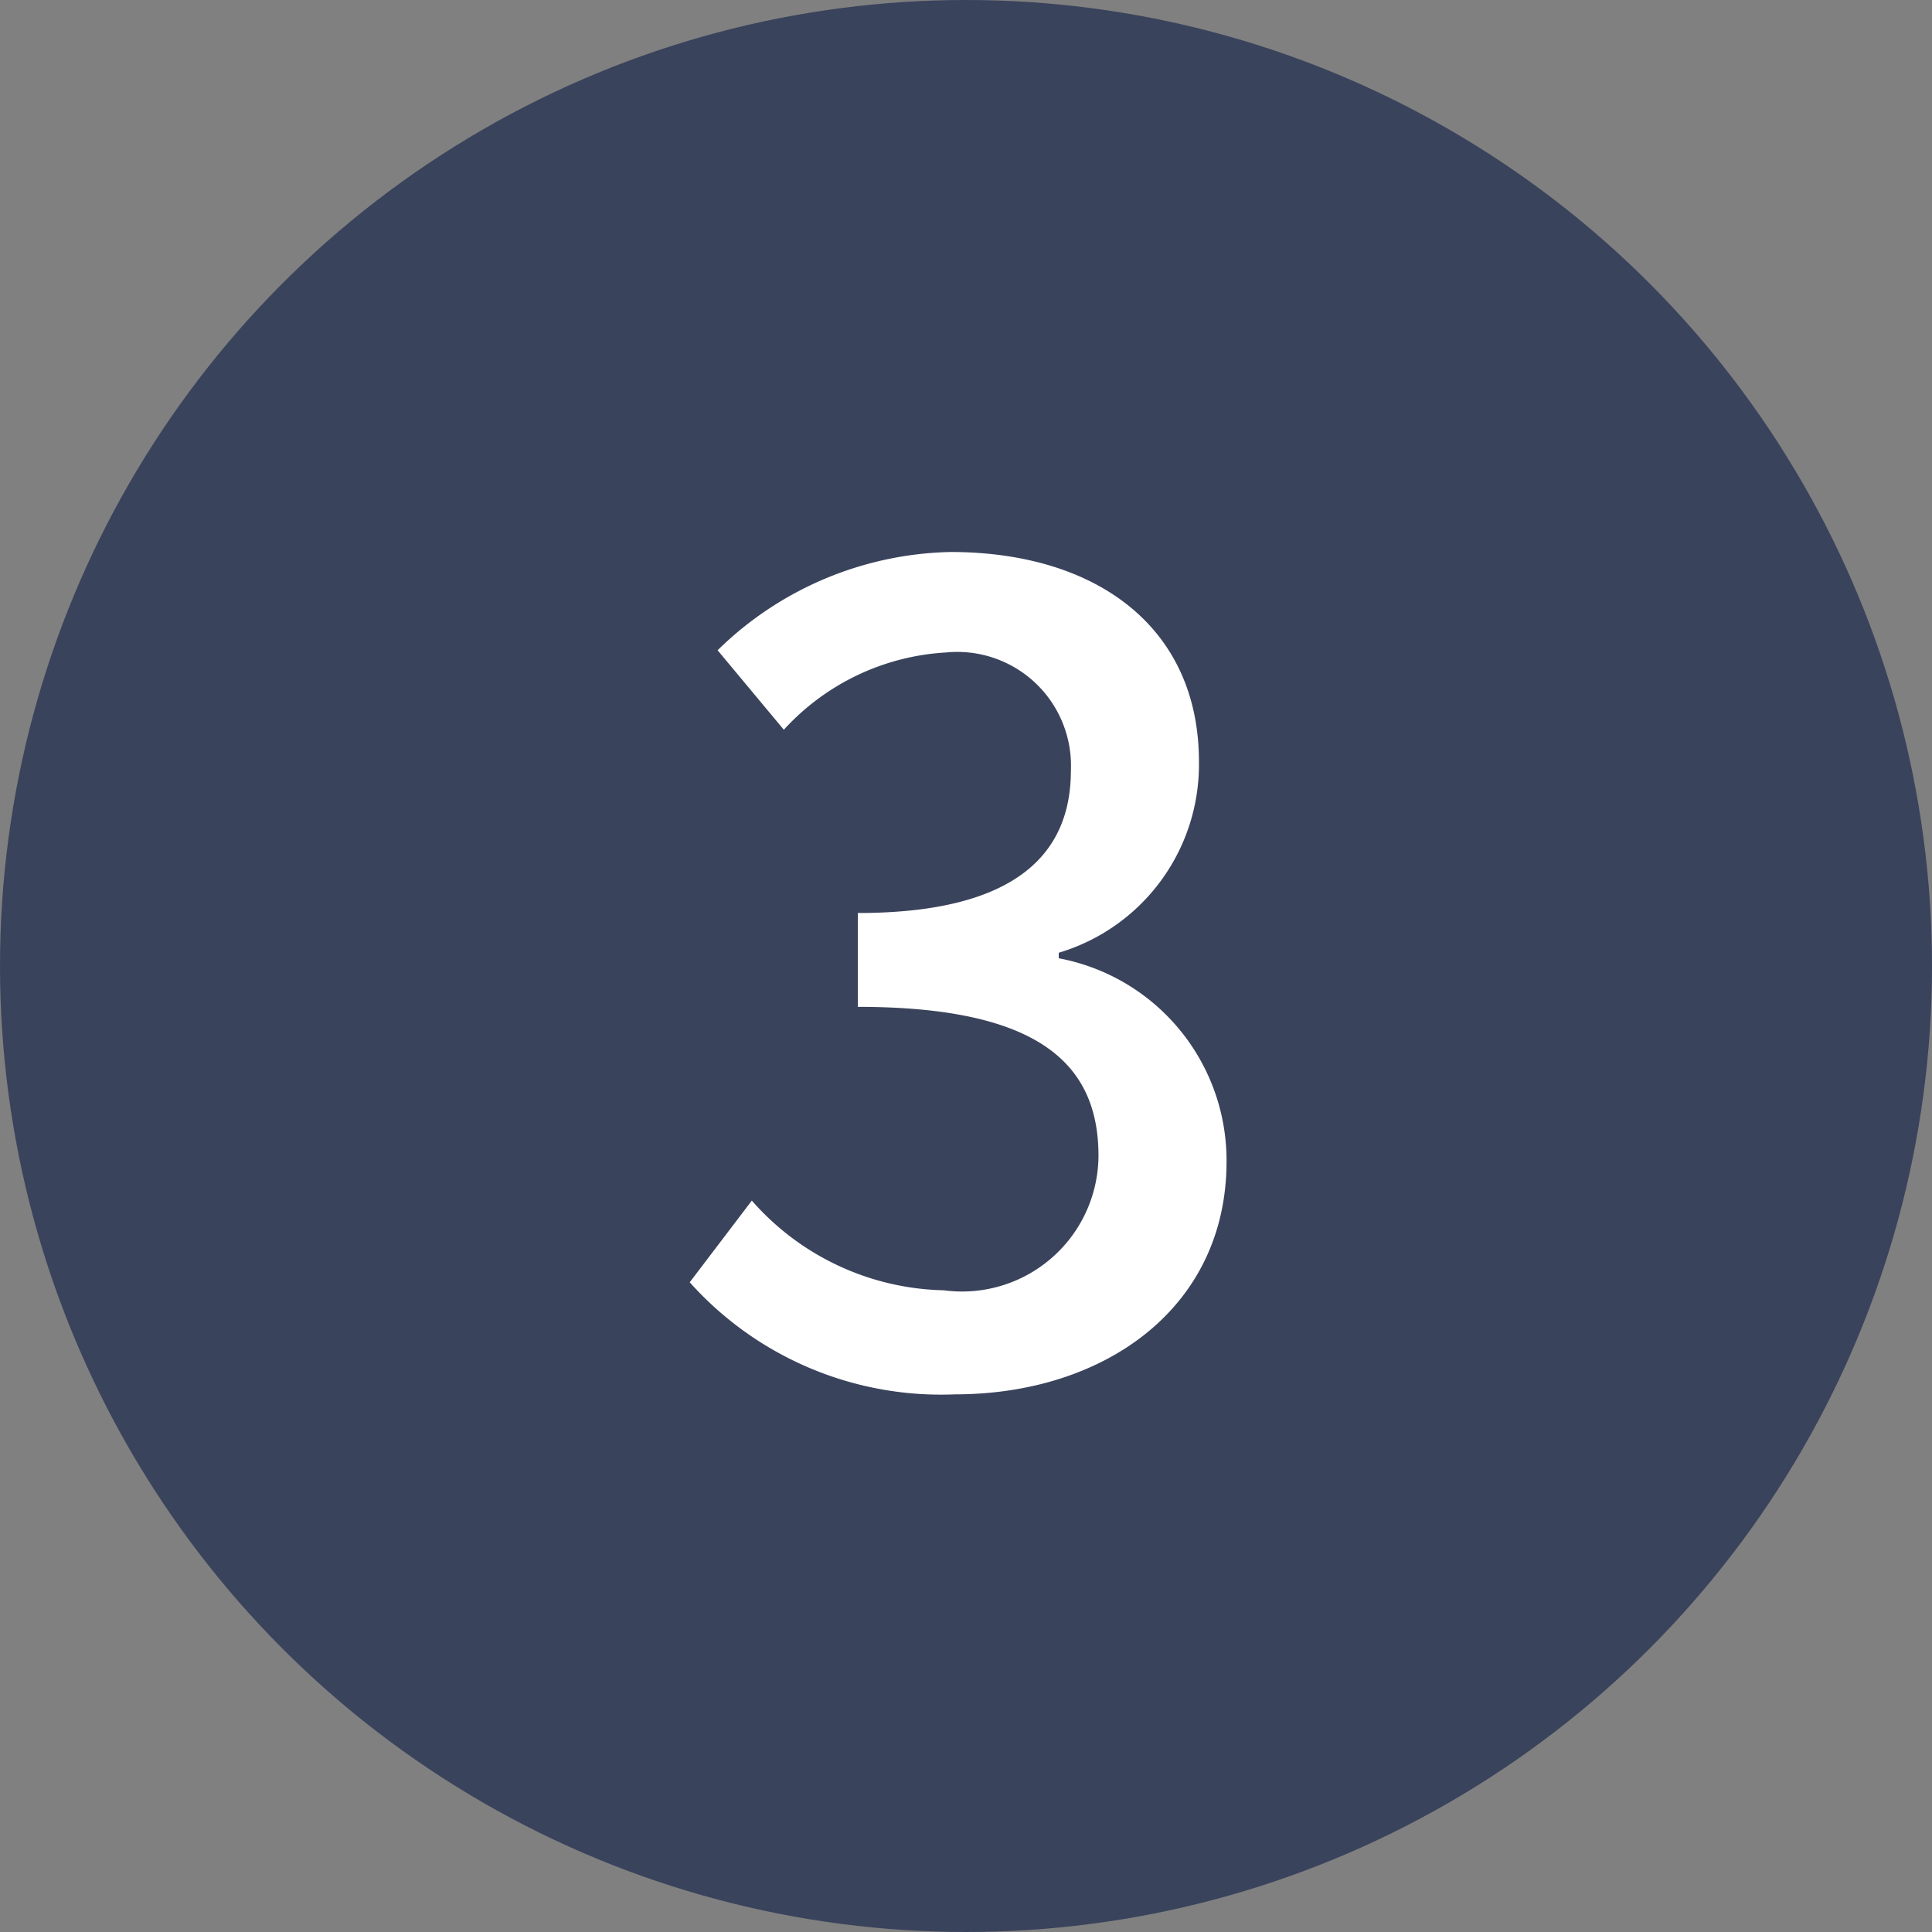
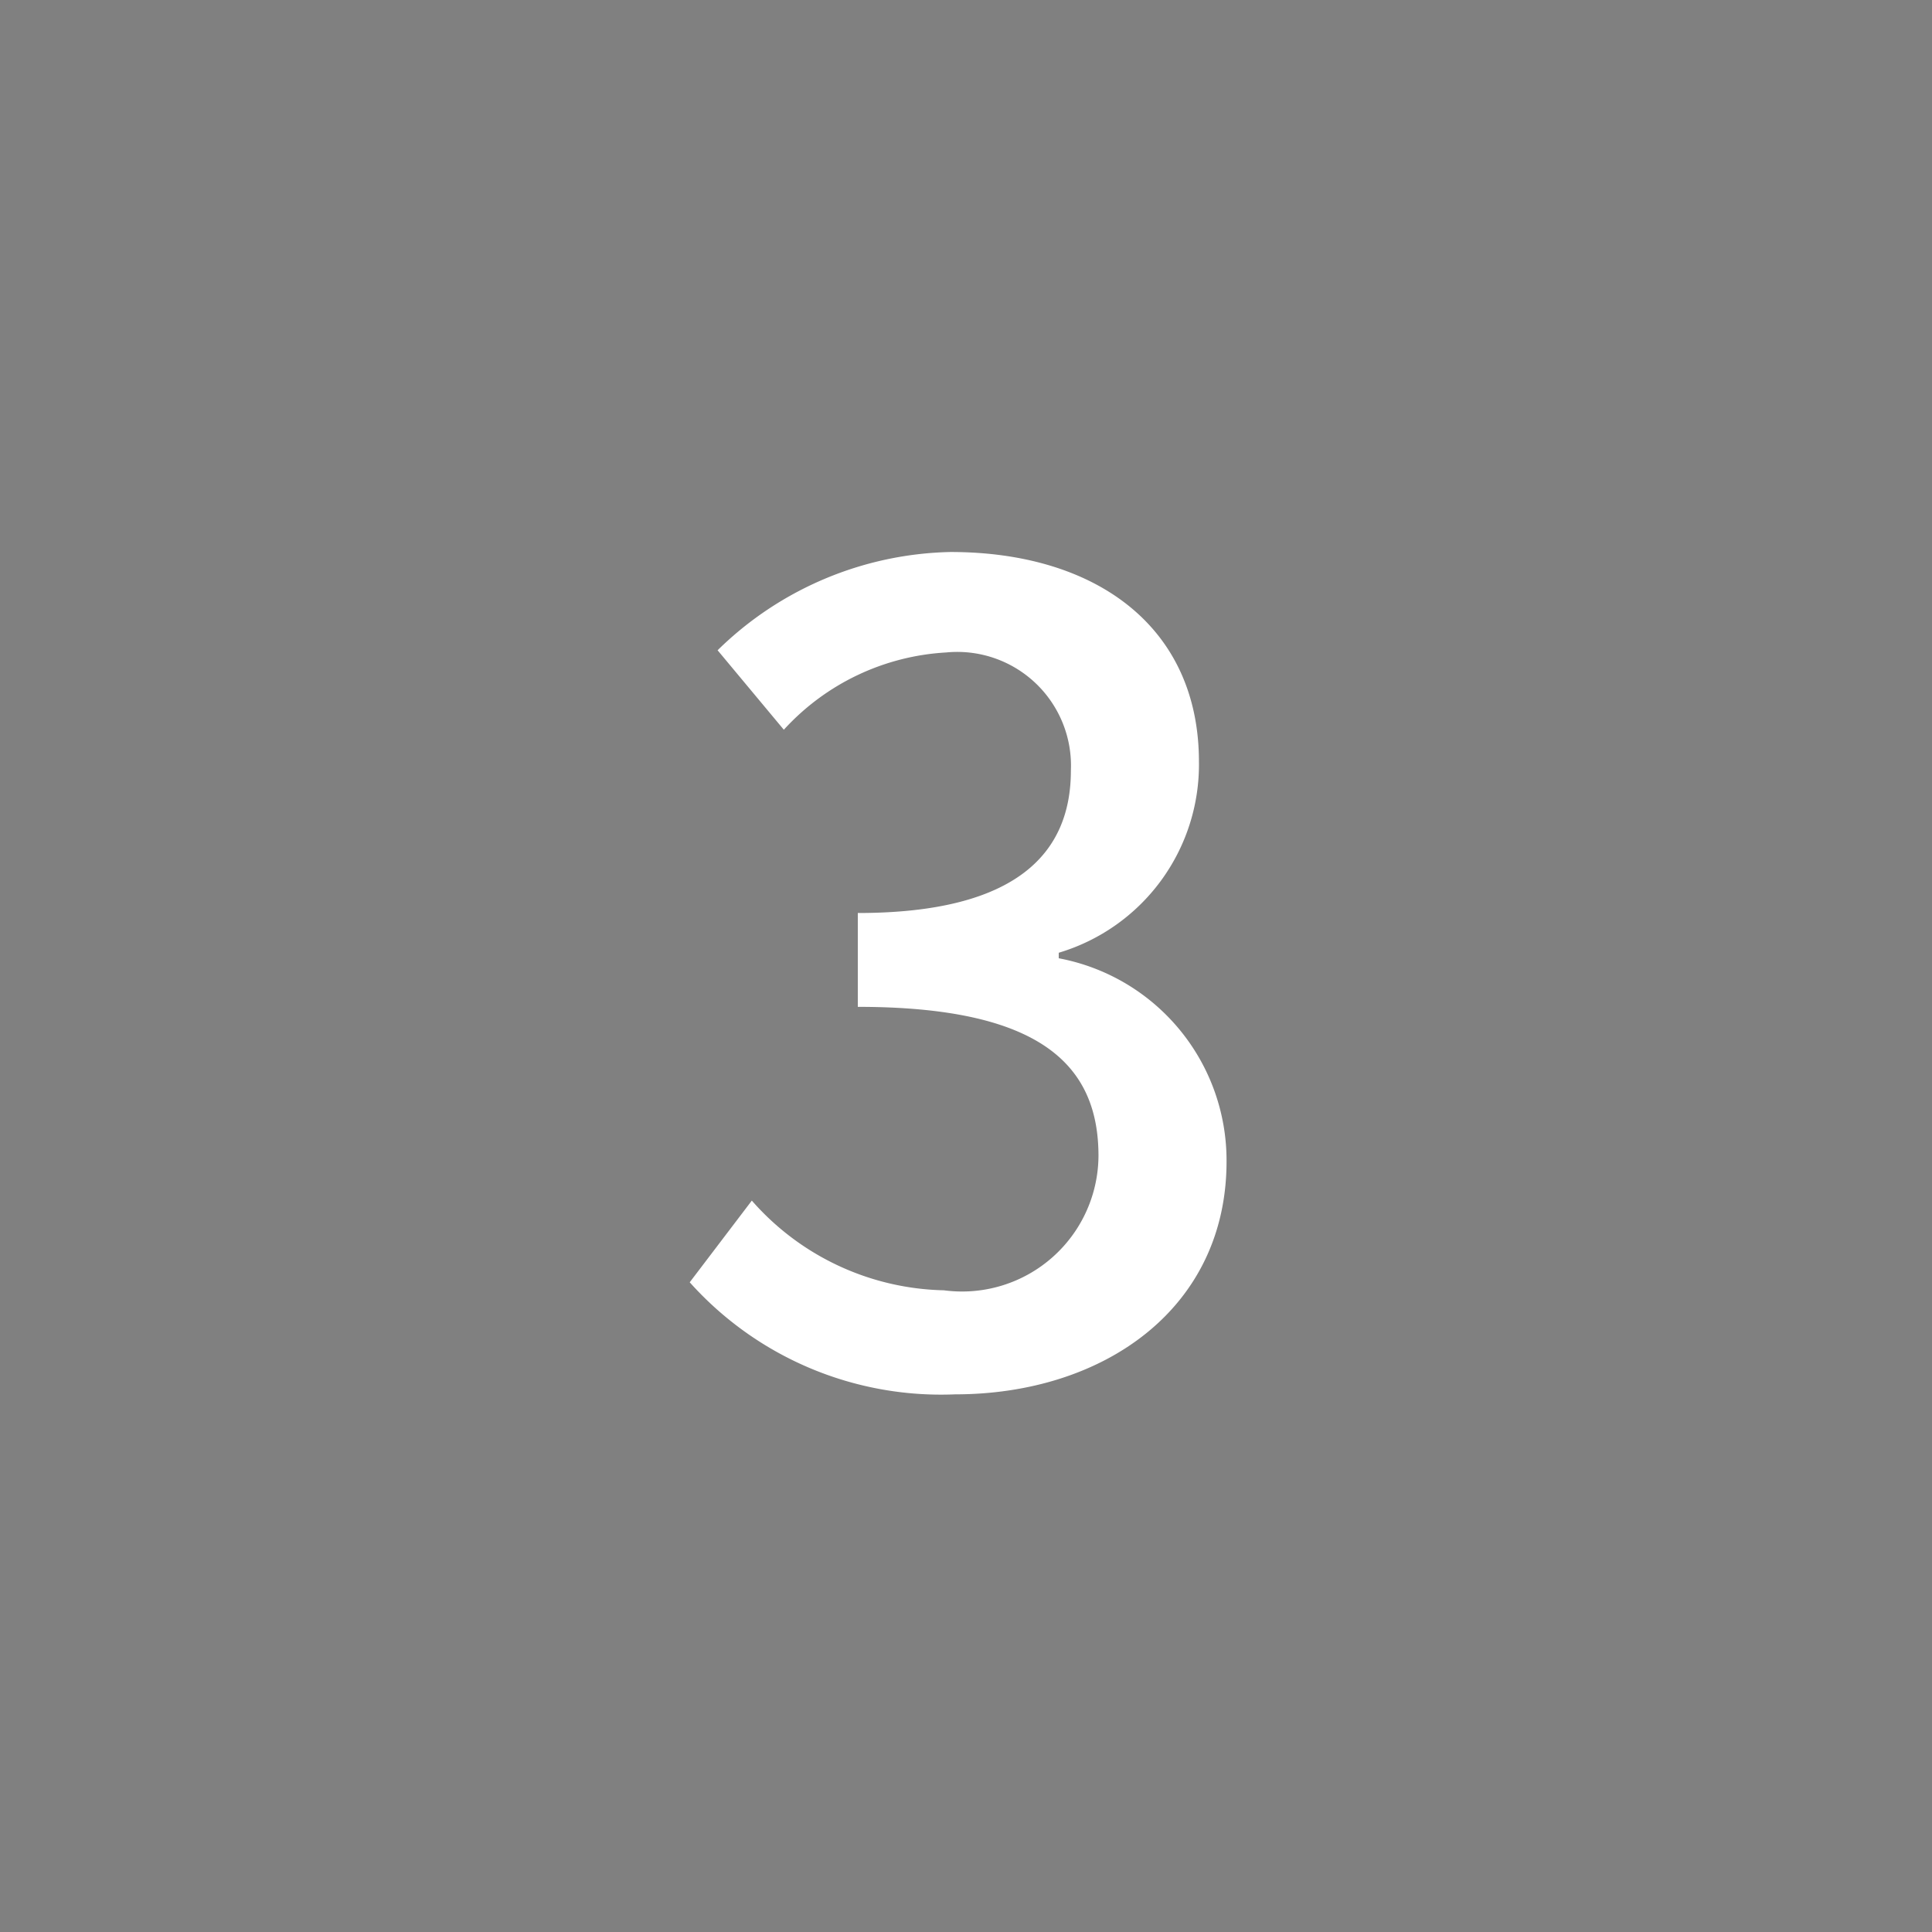
<svg xmlns="http://www.w3.org/2000/svg" width="28" height="28" viewBox="0 0 28 28">
  <rect x="0" y="0" width="28" height="28" fill="#808080" stroke="none" />
  <defs>
    <style>.a{fill:#3a435c;}.b{fill:#fff;}</style>
  </defs>
-   <circle class="a" cx="14" cy="14" r="14" />
  <path class="b" d="M-.272.208c2.16,0,3.936-1.248,3.936-3.376A2.982,2.982,0,0,0,1.232-6.112v-.08A2.846,2.846,0,0,0,3.264-8.96c0-1.952-1.488-3.04-3.6-3.04a4.963,4.963,0,0,0-3.376,1.424l.96,1.152A3.448,3.448,0,0,1-.4-10.544,1.648,1.648,0,0,1,1.408-8.832c0,1.184-.768,2.064-3.088,2.064v1.36c2.656,0,3.488.848,3.488,2.16A1.977,1.977,0,0,1-.432-1.3a3.806,3.806,0,0,1-2.784-1.3l-.9,1.184A4.888,4.888,0,0,0-.272.208Z" transform="translate(14.112 20)" />
</svg>